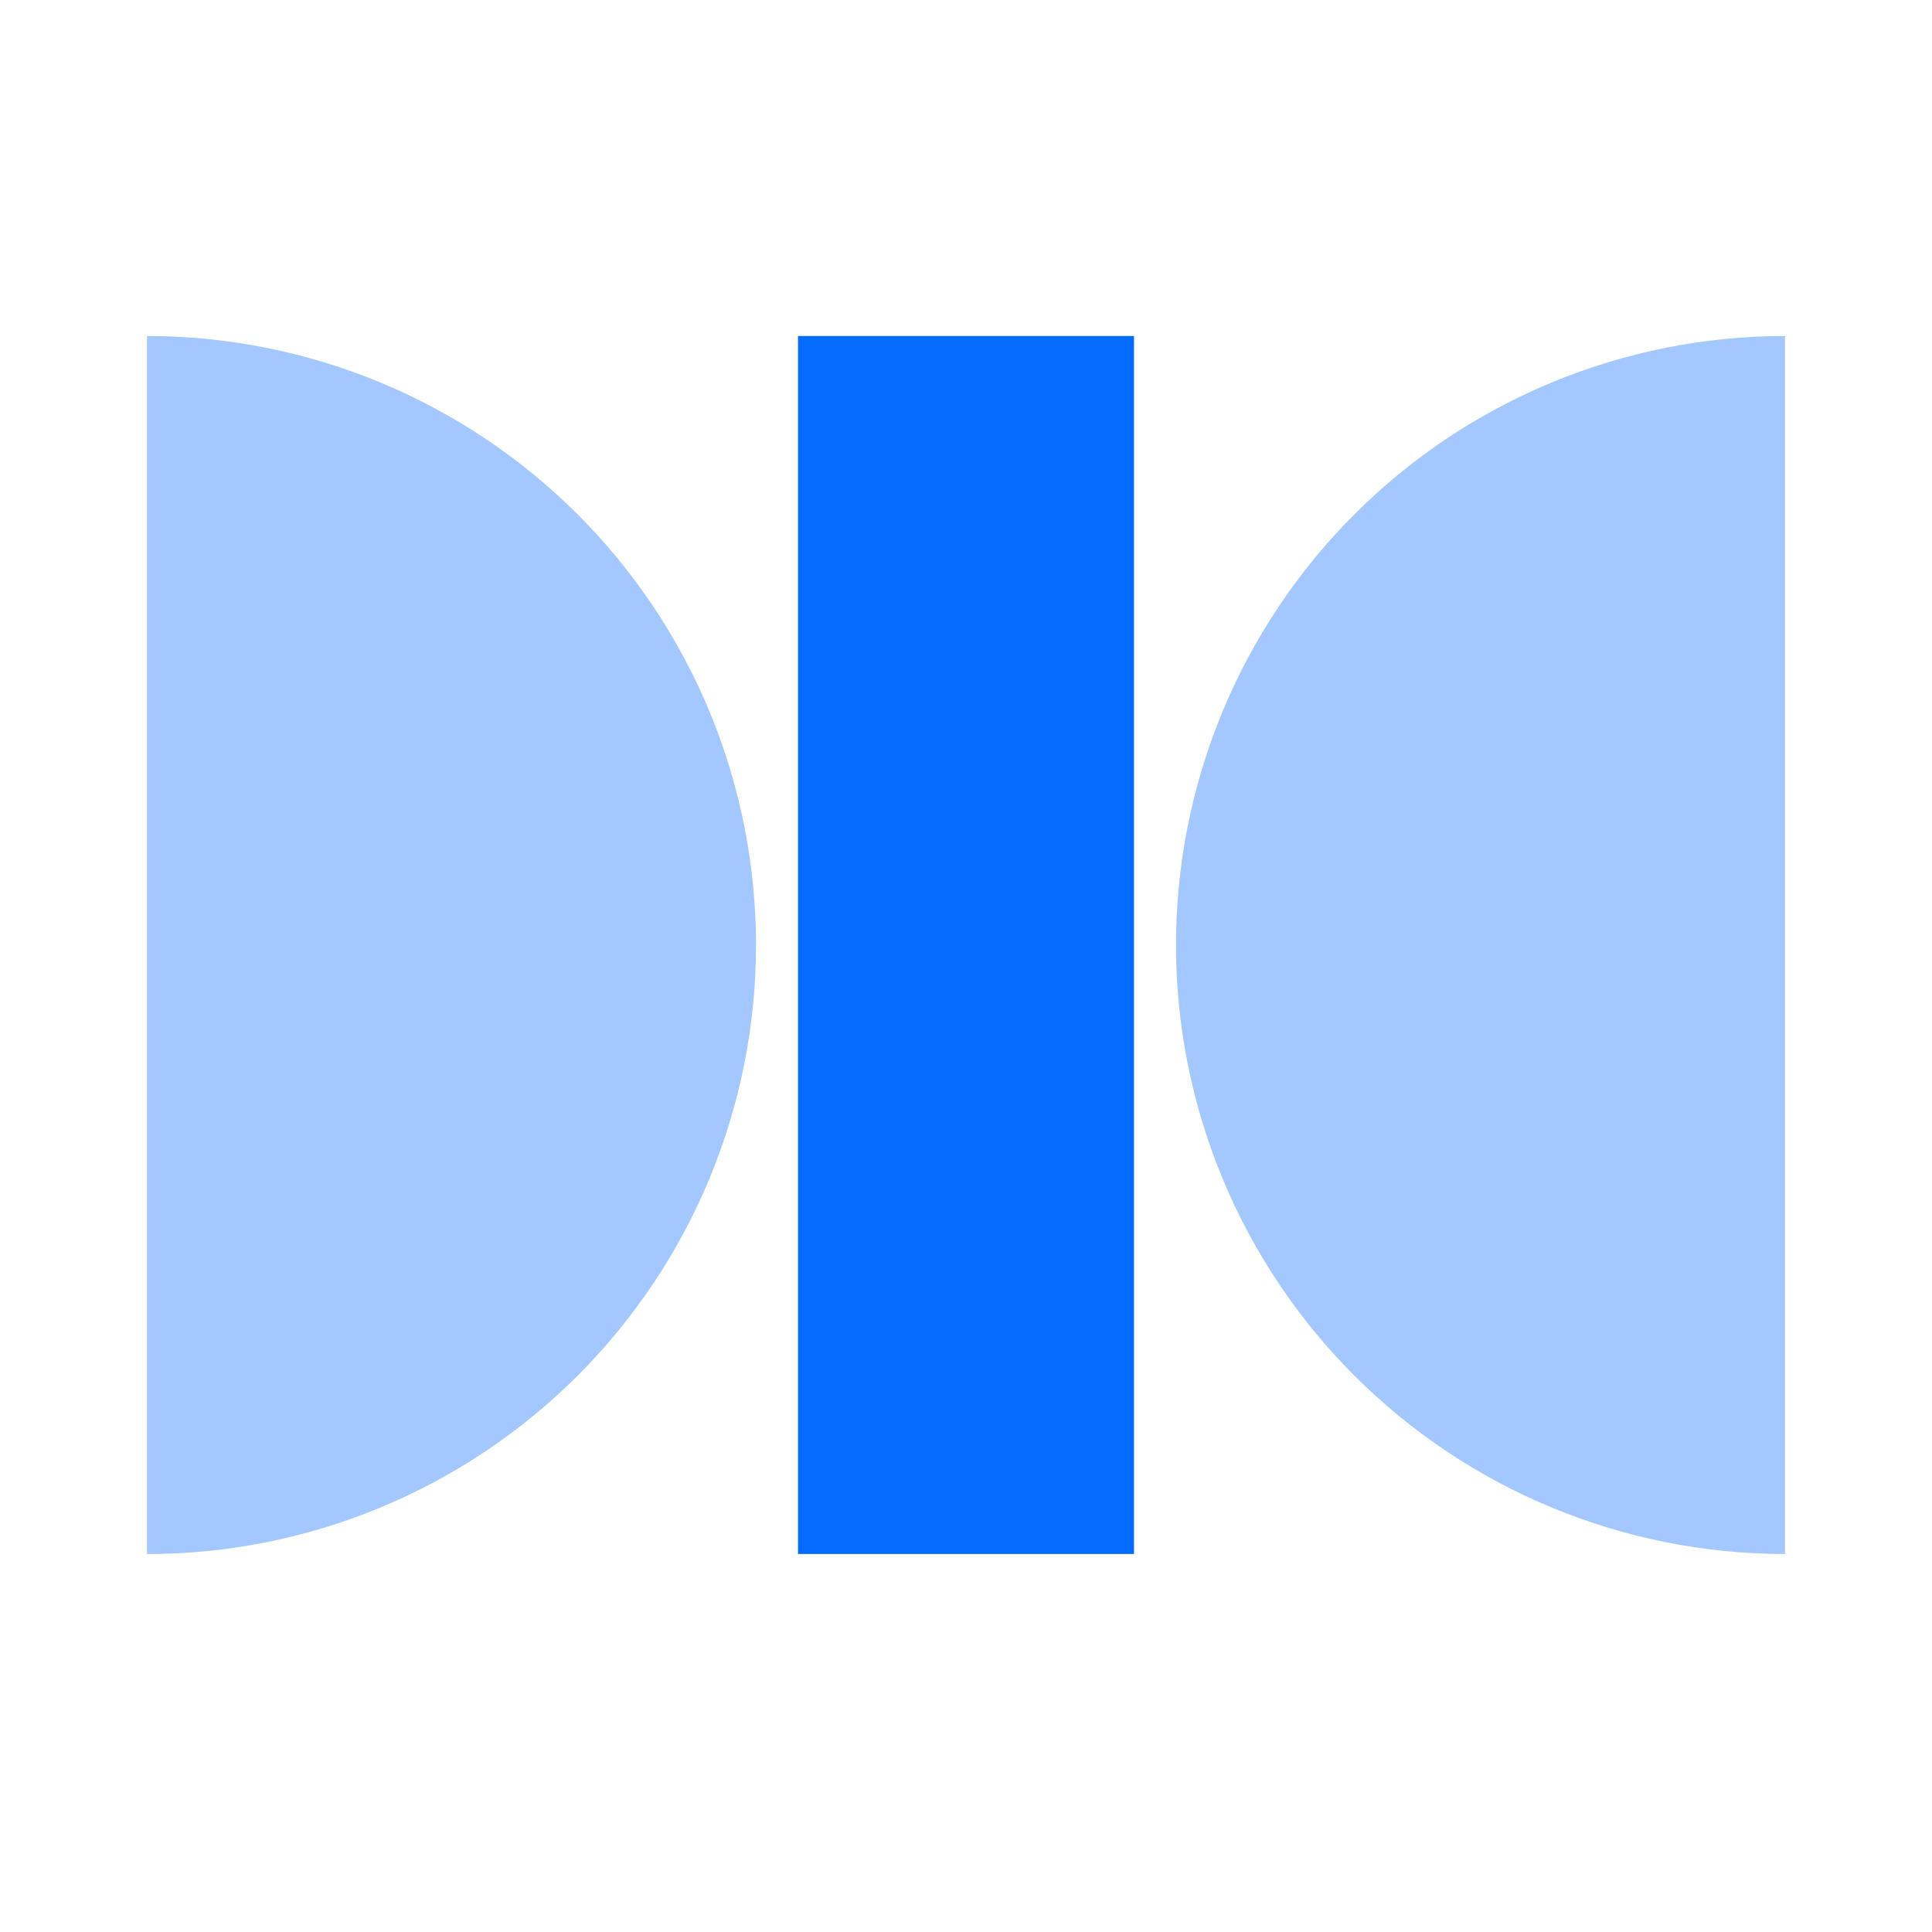
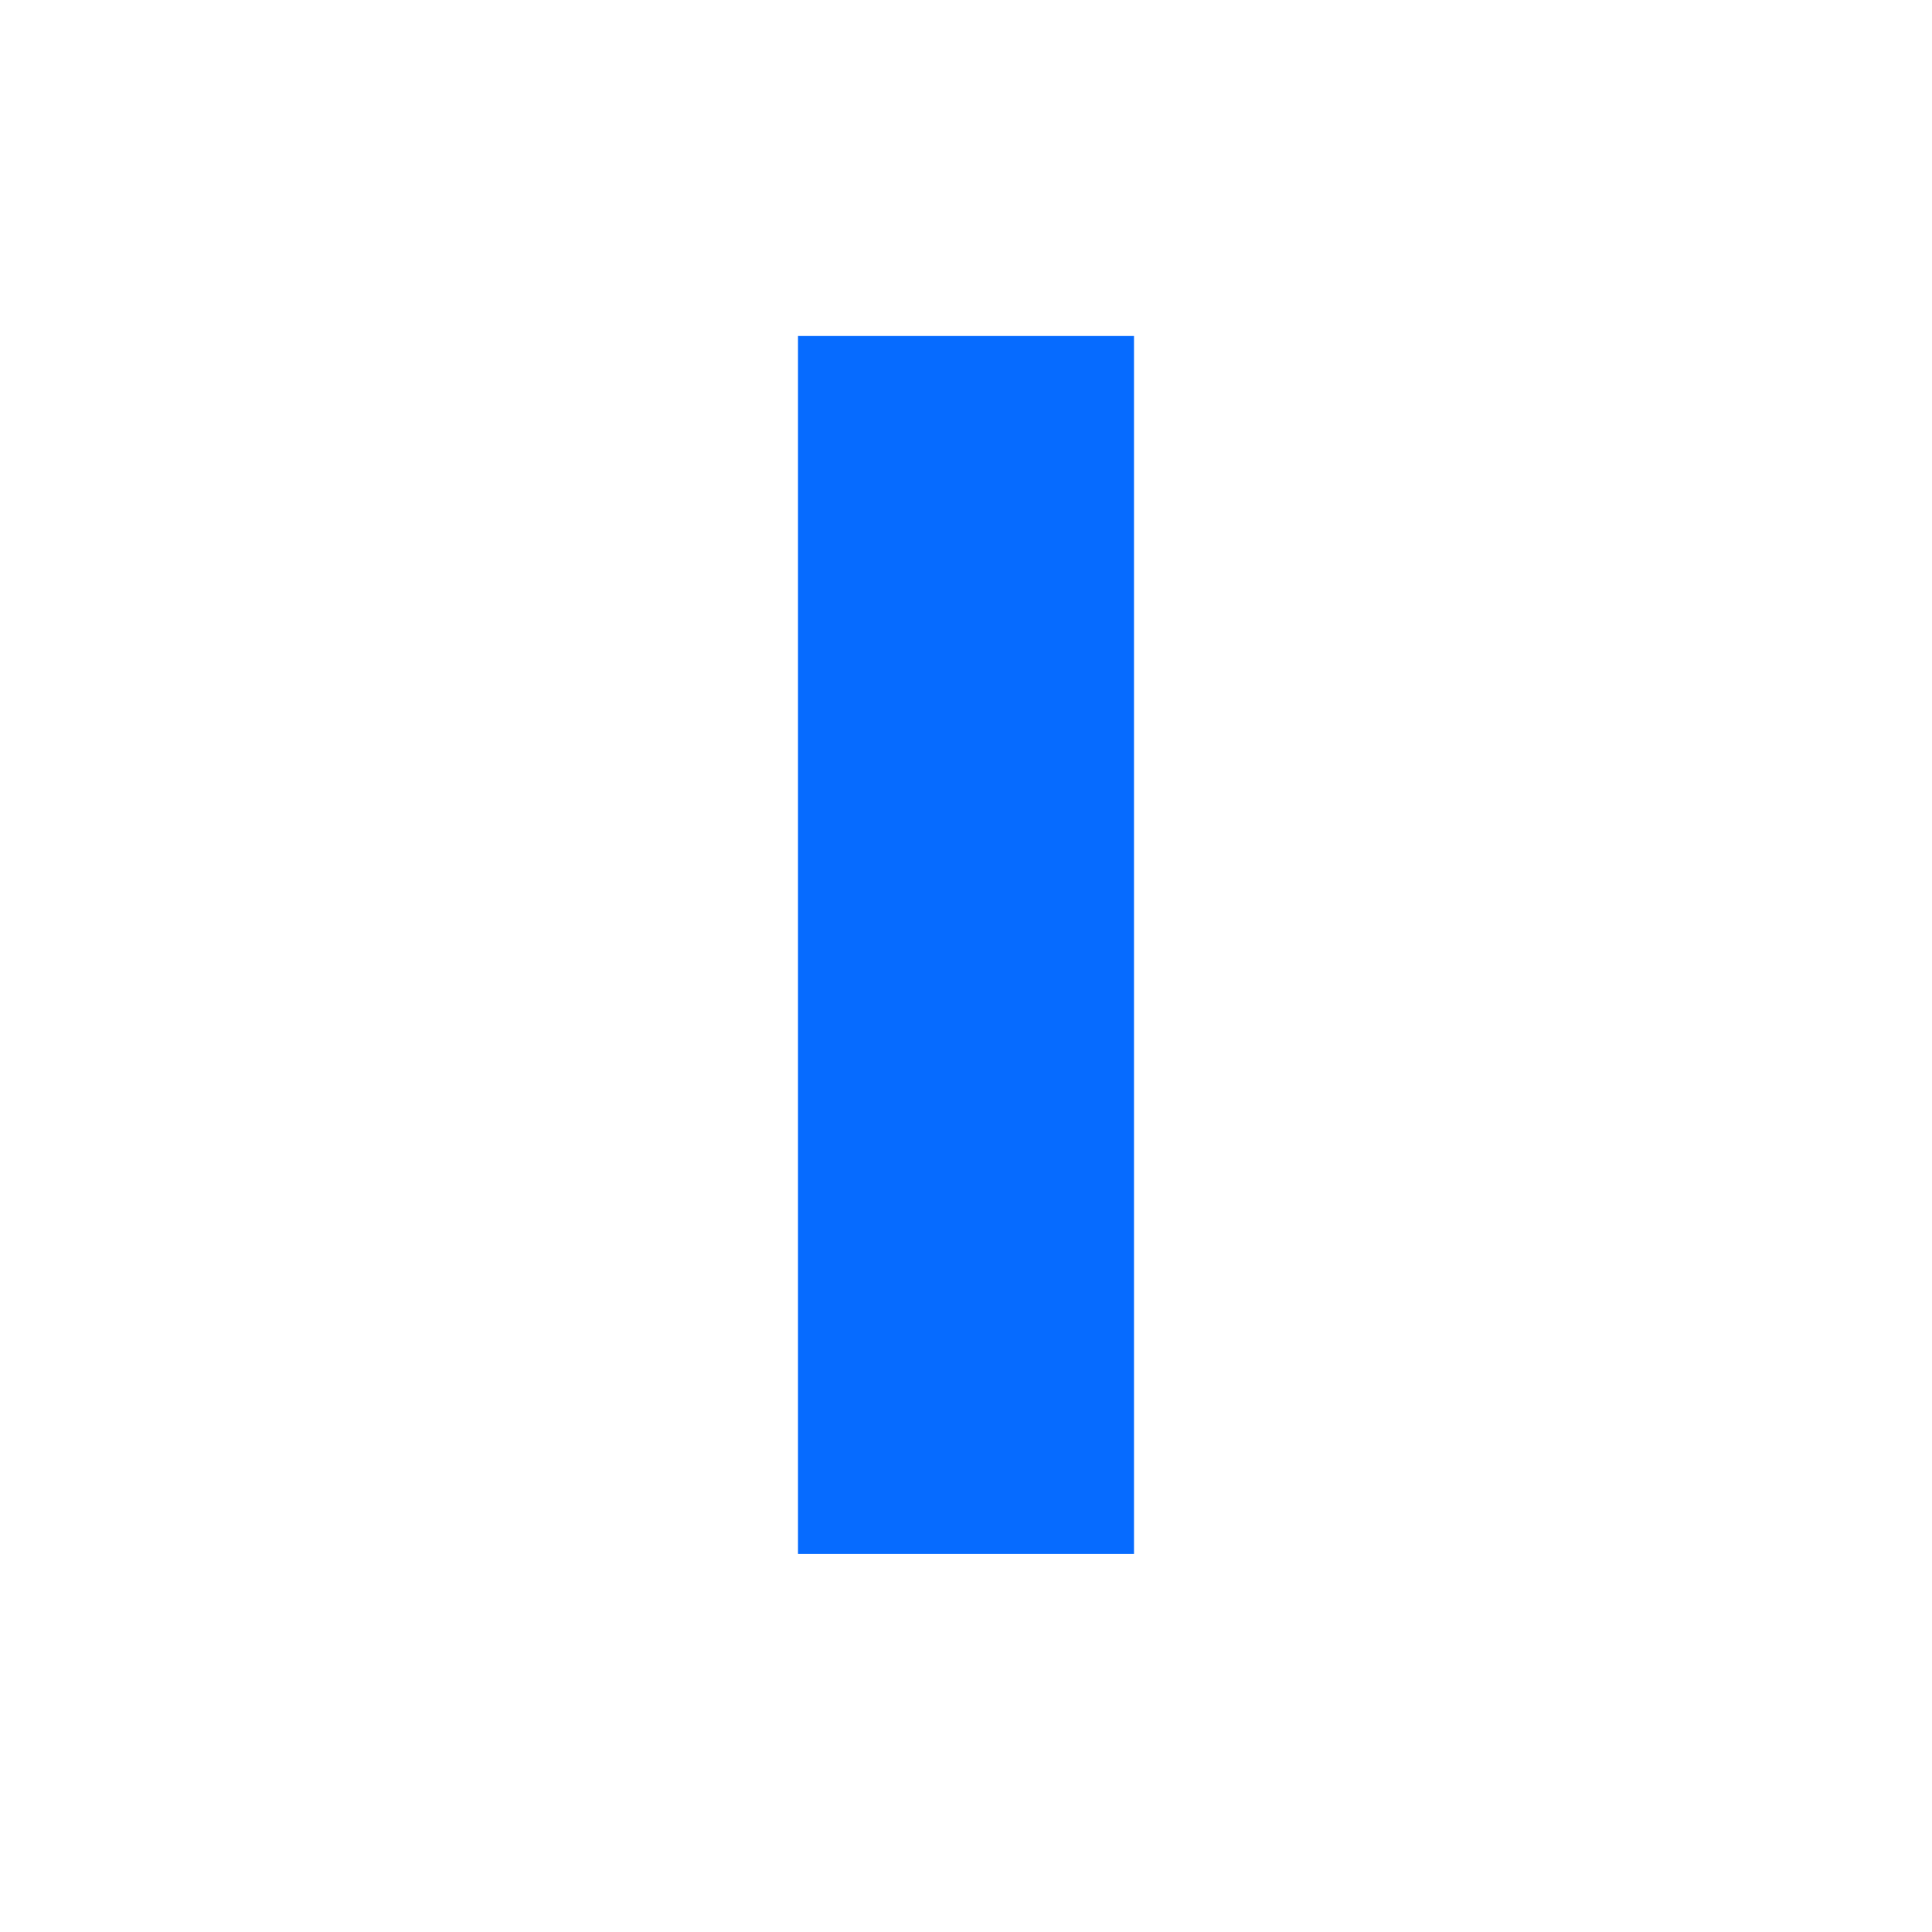
<svg xmlns="http://www.w3.org/2000/svg" width="46" height="46" viewBox="0 0 46 46" fill="none">
-   <rect width="46" height="46" fill="white" />
-   <path d="M3.5 37.001C5.404 37.001 7.29 36.626 9.049 35.897C10.808 35.169 12.407 34.1 13.753 32.754C15.1 31.407 16.168 29.809 16.897 28.05C17.625 26.29 18 24.405 18 22.5C18 20.596 17.625 18.711 16.897 16.951C16.168 15.192 15.1 13.594 13.753 12.247C12.407 10.901 10.808 9.832 9.049 9.104C7.29 8.375 5.404 8 3.5 8V37.001Z" fill="#A3C7FF" />
-   <path d="M42.5 8C40.596 8 38.71 8.375 36.951 9.104C35.192 9.832 33.593 10.9 32.247 12.247C30.901 13.593 29.832 15.192 29.104 16.951C28.375 18.71 28 20.596 28 22.5C28 24.404 28.375 26.29 29.104 28.049C29.832 29.808 30.901 31.407 32.247 32.753C33.593 34.099 35.192 35.168 36.951 35.896C38.71 36.625 40.596 37 42.5 37L42.5 8Z" fill="#A3C7FF" />
  <rect x="19" y="8" width="8" height="29" fill="#066BFF" />
</svg>